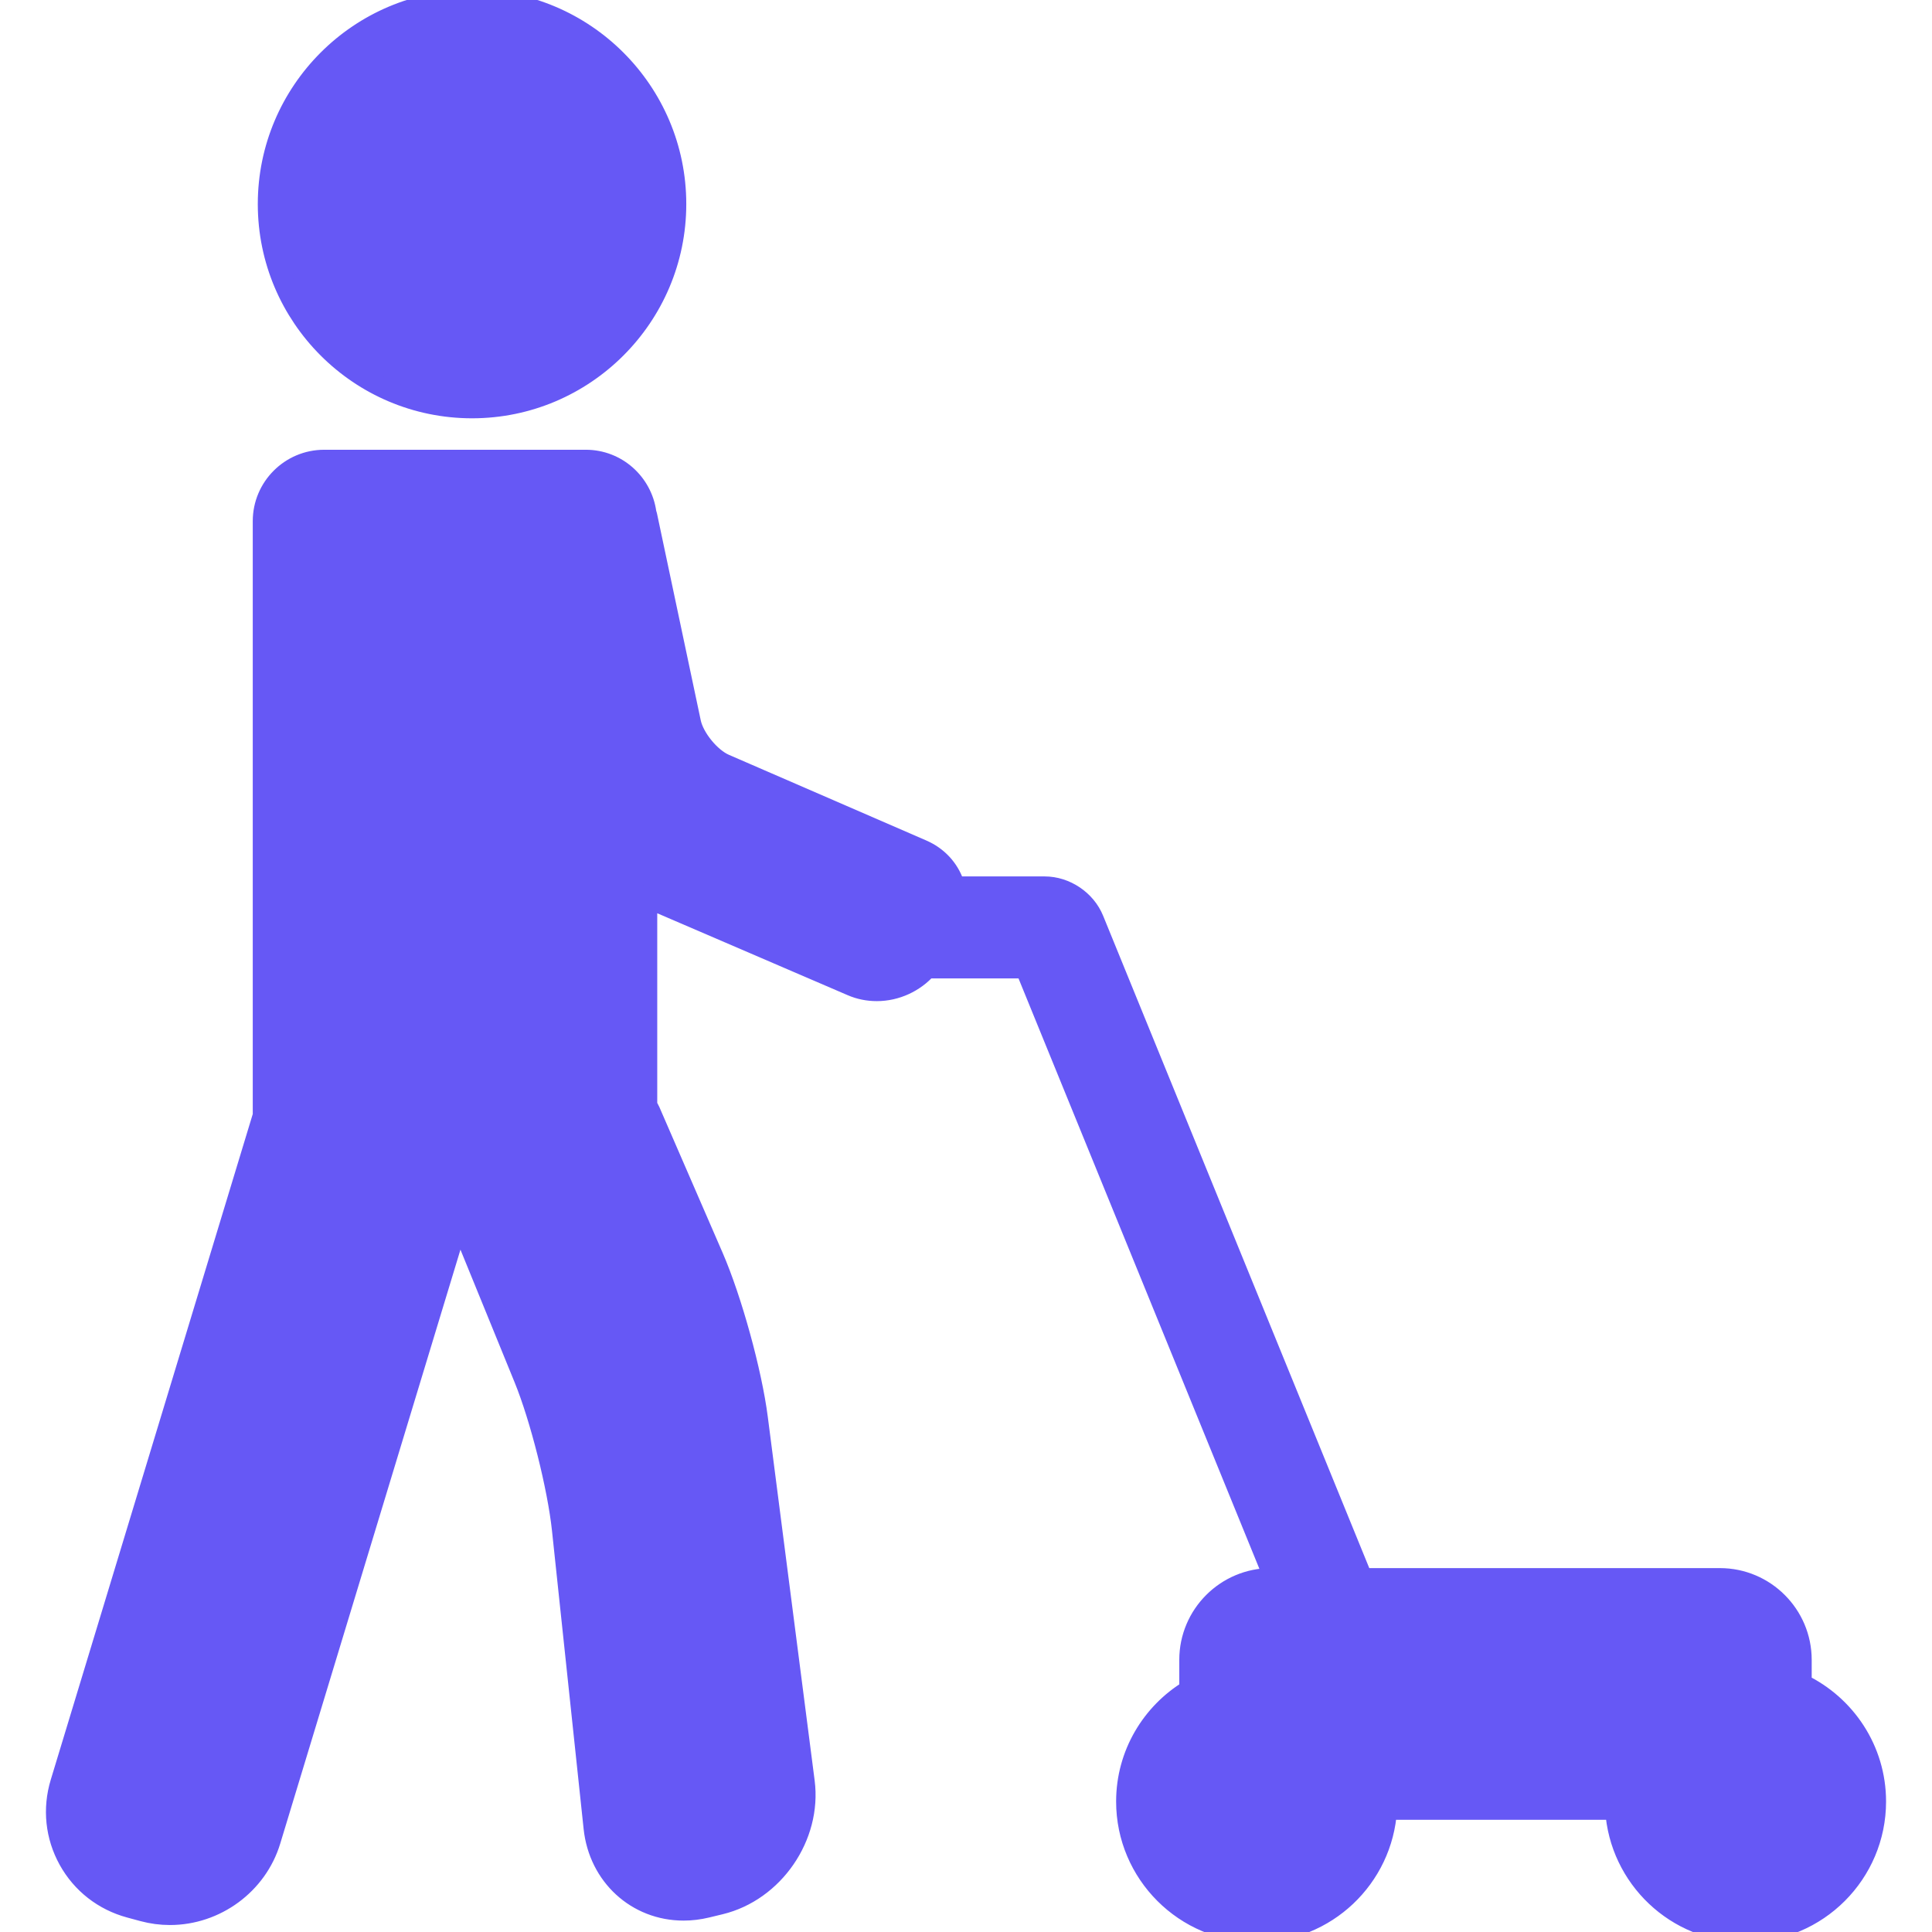
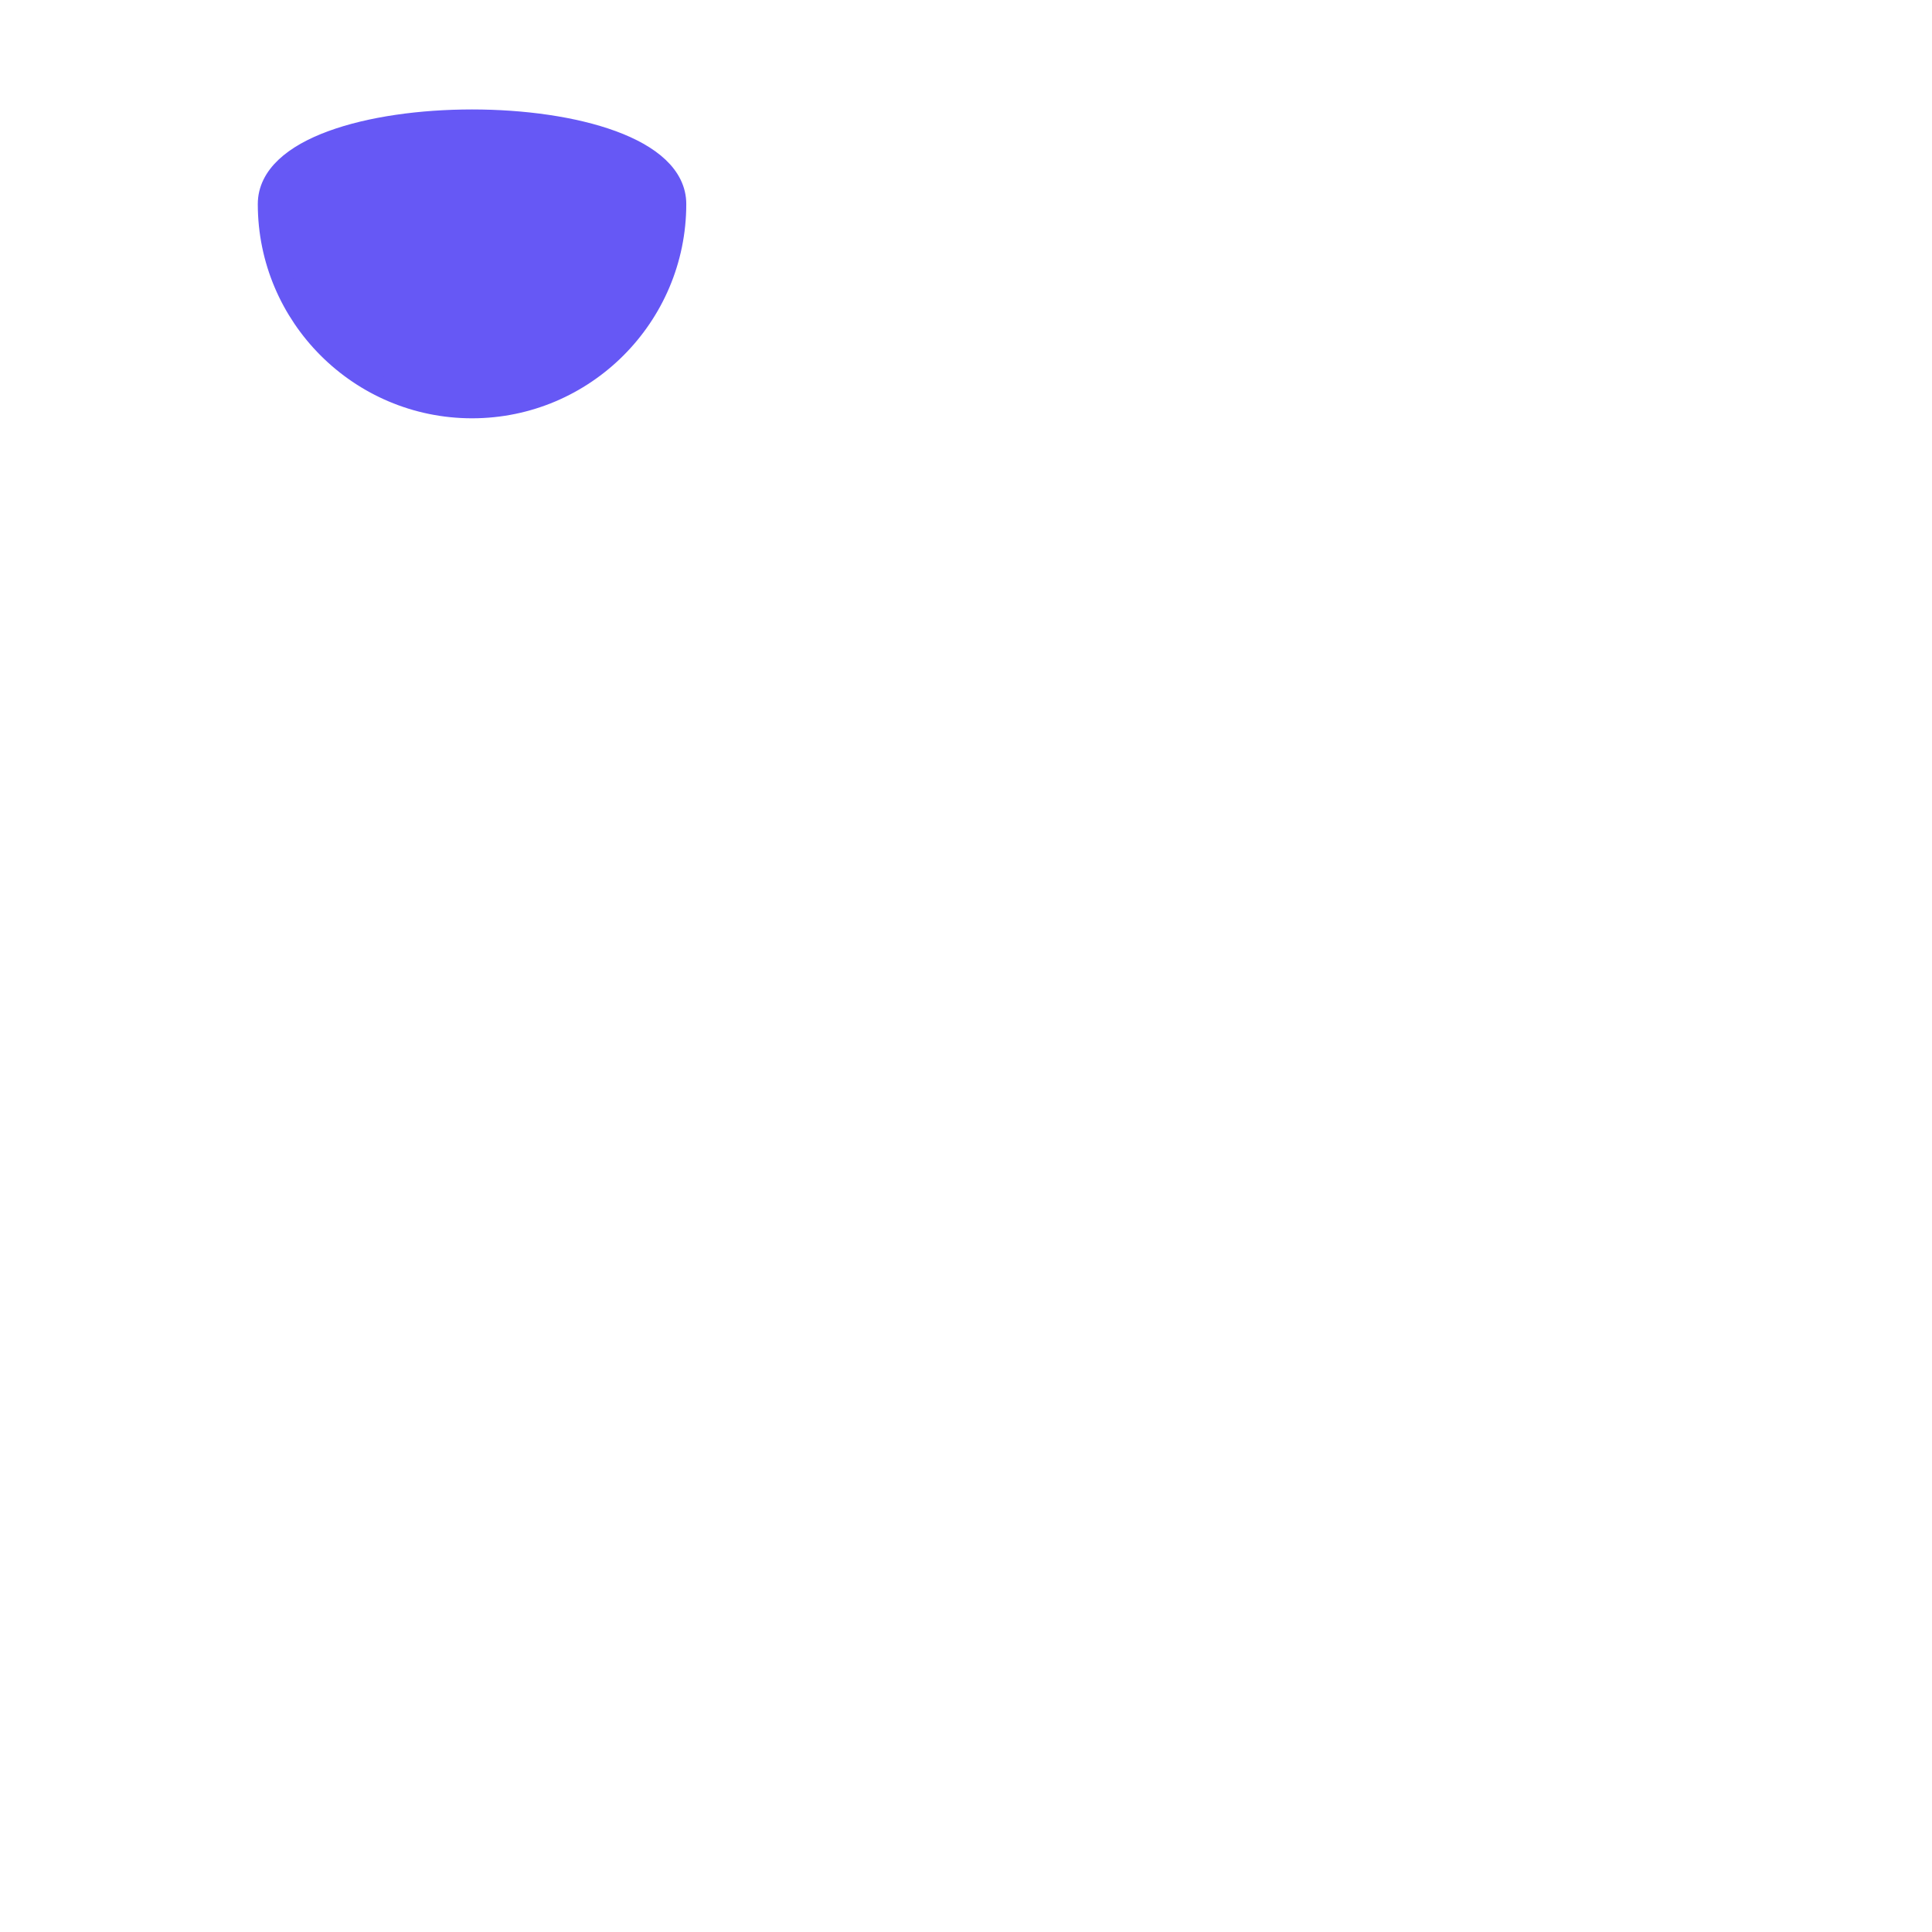
<svg xmlns="http://www.w3.org/2000/svg" fill="#6658f5" height="800px" width="800px" version="1.1" id="Capa_1" viewBox="0 0 94.706 94.706" xml:space="preserve" stroke="#6658f5">
  <g id="SVGRepo_bgCarrier" stroke-width="0" />
  <g id="SVGRepo_tracerCarrier" stroke-linecap="round" stroke-linejoin="round" />
  <g id="SVGRepo_iconCarrier">
    <g>
-       <path d="M23.139,20.005c5.515,0,10.002-4.487,10.002-10.003C33.141,4.487,28.654,0,23.139,0S13.137,4.487,13.137,10.002 C13.137,15.518,17.624,20.005,23.139,20.005z" />
-       <path d="M88.309,82.546v-1.178c0-2.206-1.794-4-4-4h-4.368H66.785L53.611,45.077c-0.388-0.951-1.376-1.615-2.403-1.615h-4.412 c-0.013-0.044-0.015-0.089-0.03-0.133c-0.257-0.752-0.811-1.346-1.561-1.671l-9.675-4.199c-0.712-0.309-1.507-1.283-1.668-2.042 l-2.149-10.157c-0.009-0.041-0.025-0.078-0.036-0.119c-0.201-1.461-1.444-2.594-2.959-2.594H15.89c-1.654,0-3,1.346-3,3v29.159 c-0.008,0.026-0.022,0.05-0.03,0.076L2.967,87.386c-0.388,1.279-0.247,2.624,0.396,3.785s1.709,1.993,3,2.342l0.654,0.177 c0.427,0.115,0.868,0.174,1.311,0.174c0,0,0,0,0,0c2.253,0,4.28-1.494,4.929-3.632l9.245-30.467l3.189,7.812 c0.791,1.938,1.645,5.33,1.865,7.408l1.551,14.621c0.249,2.341,2.1,4.041,4.402,4.041c0.377,0,0.76-0.046,1.138-0.138l0.658-0.159 c2.624-0.635,4.478-3.33,4.133-6.008l-2.297-17.828c-0.291-2.265-1.269-5.812-2.178-7.907l-3.102-7.146 c-0.04-0.093-0.097-0.177-0.143-0.267V44.008l10.034,4.317c0.386,0.167,0.8,0.25,1.23,0.25c0.948,0,1.852-0.426,2.458-1.114h4.823 l12.201,29.906h-0.156c-2.206,0-4,1.794-4,4v1.475c-1.852,1.121-3.096,3.149-3.096,5.468c0,3.526,2.869,6.396,6.395,6.396 c3.393,0,6.169-2.658,6.375-6h11.202c0.206,3.342,2.982,6,6.375,6c3.526,0,6.395-2.869,6.395-6.396 C91.954,85.77,90.461,83.577,88.309,82.546z" />
+       <path d="M23.139,20.005c5.515,0,10.002-4.487,10.002-10.003S13.137,4.487,13.137,10.002 C13.137,15.518,17.624,20.005,23.139,20.005z" />
    </g>
  </g>
</svg>